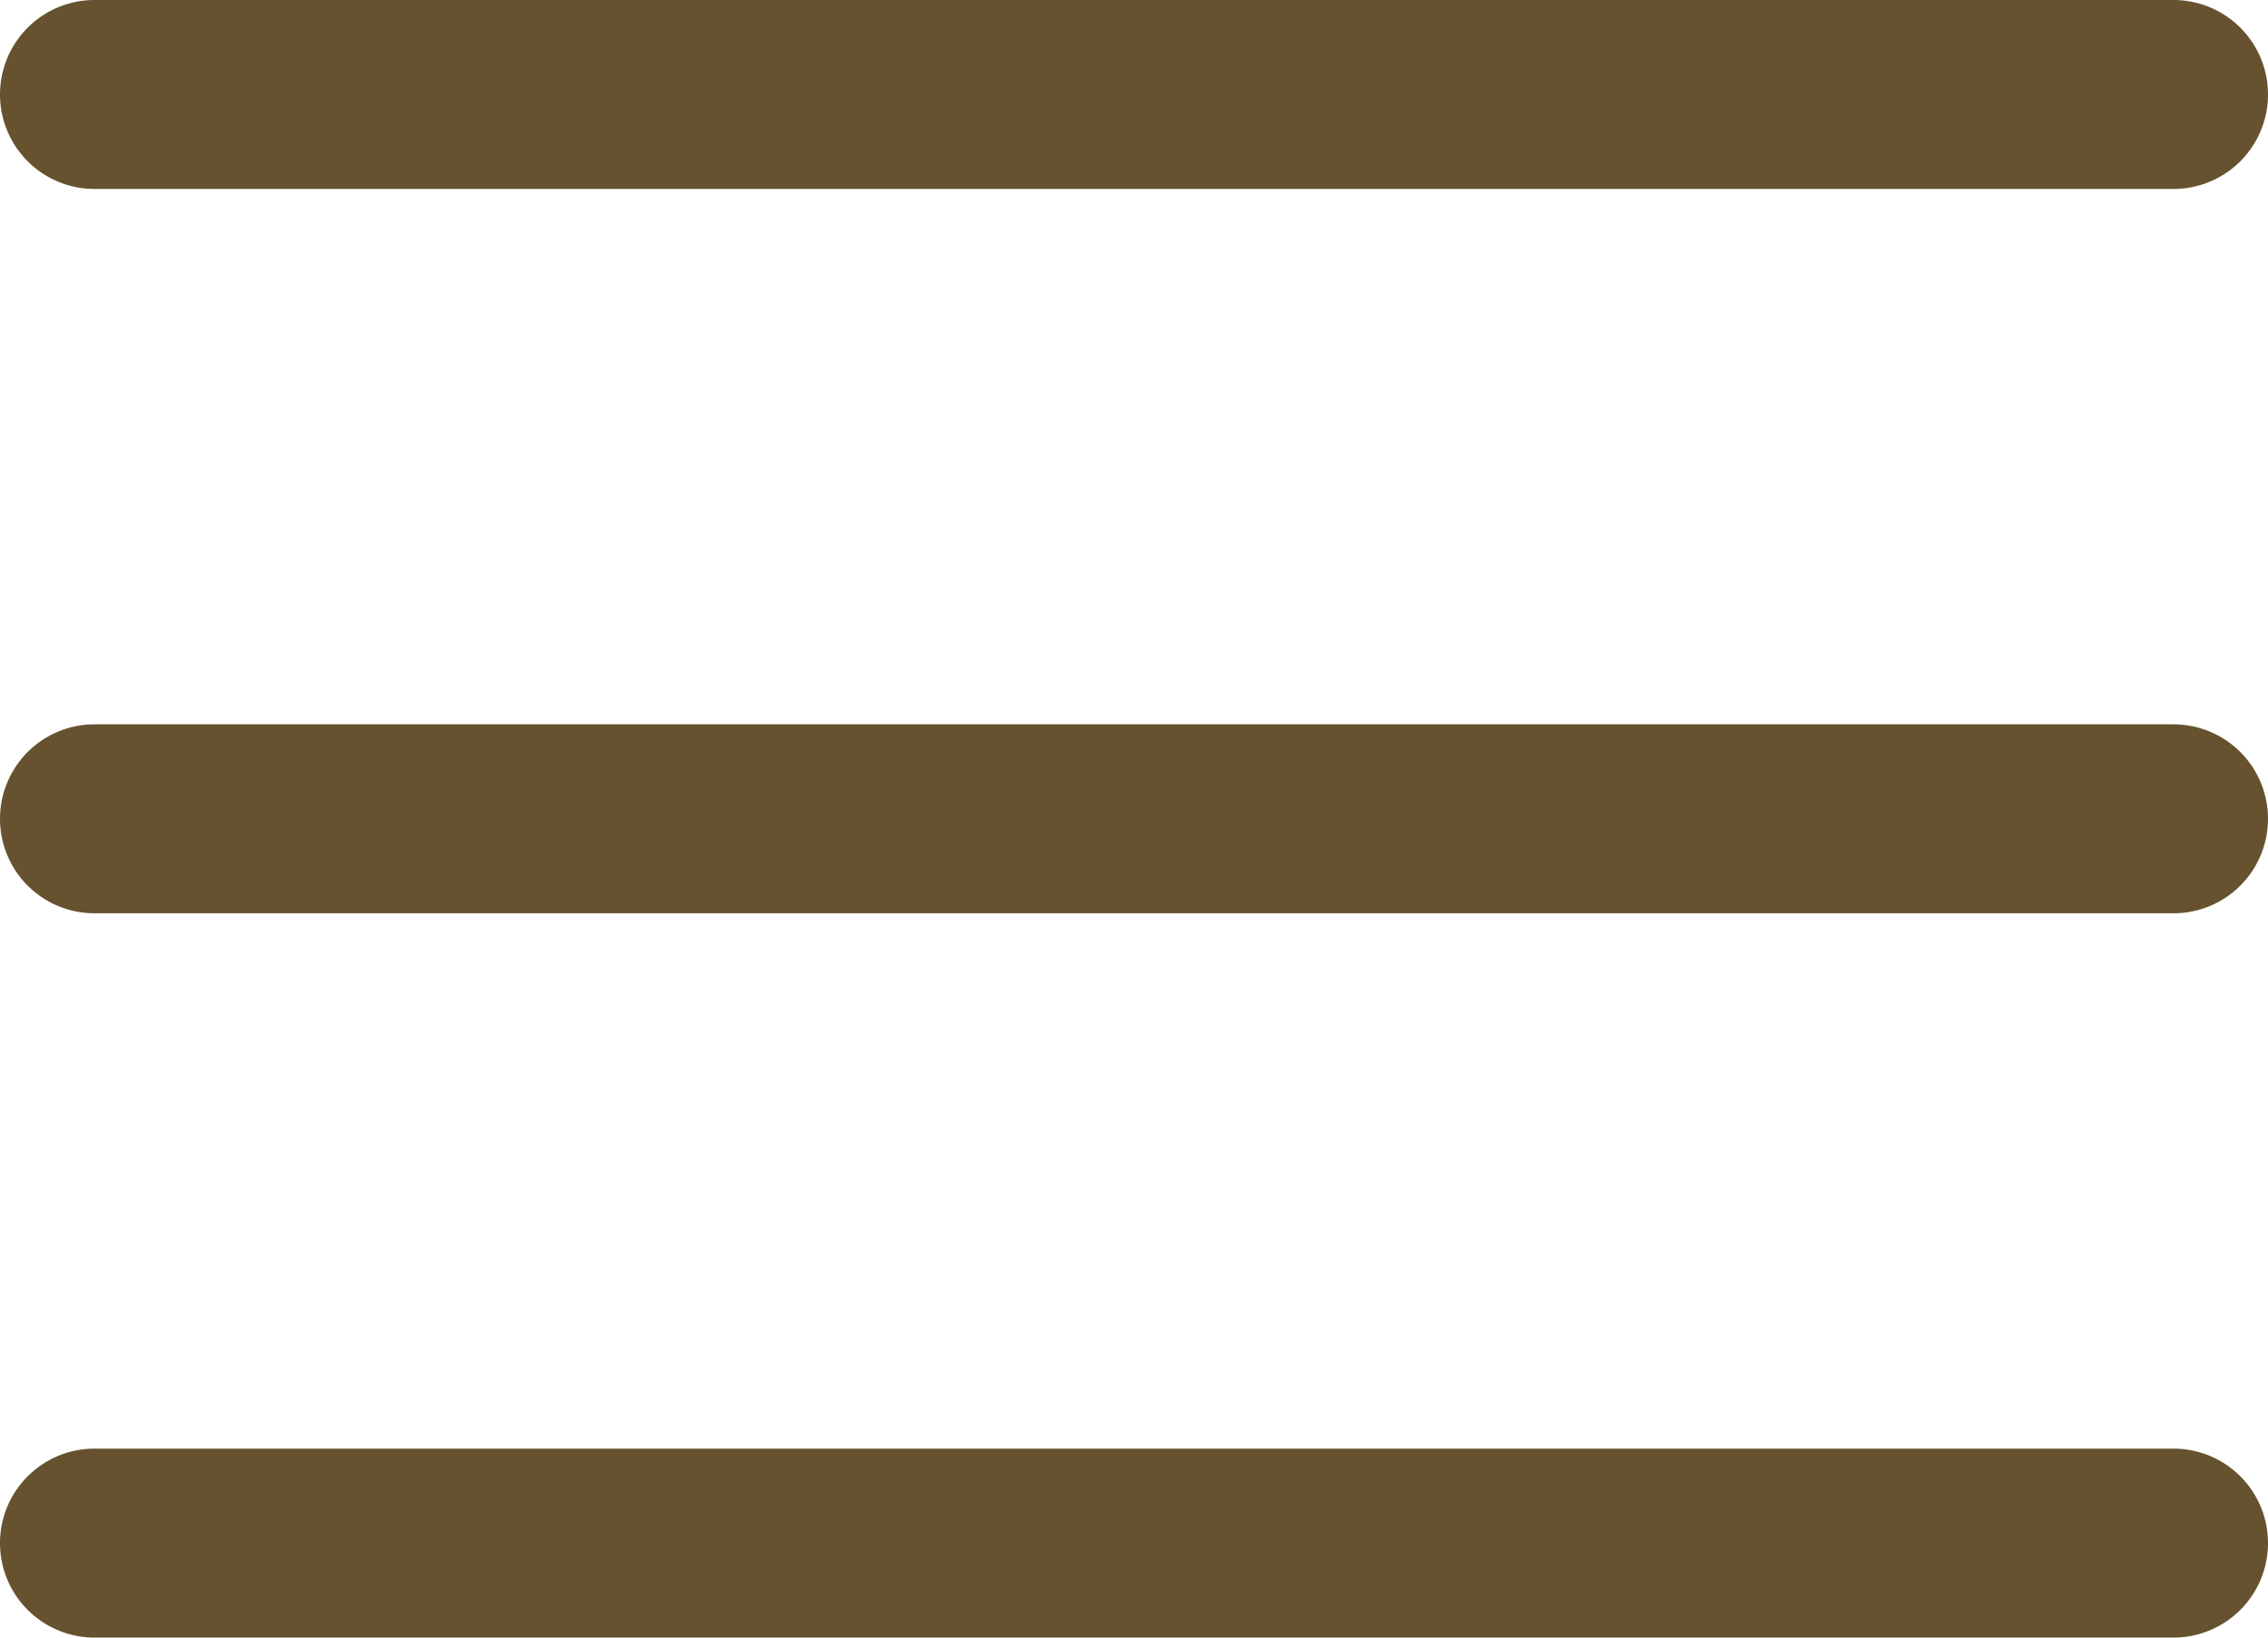
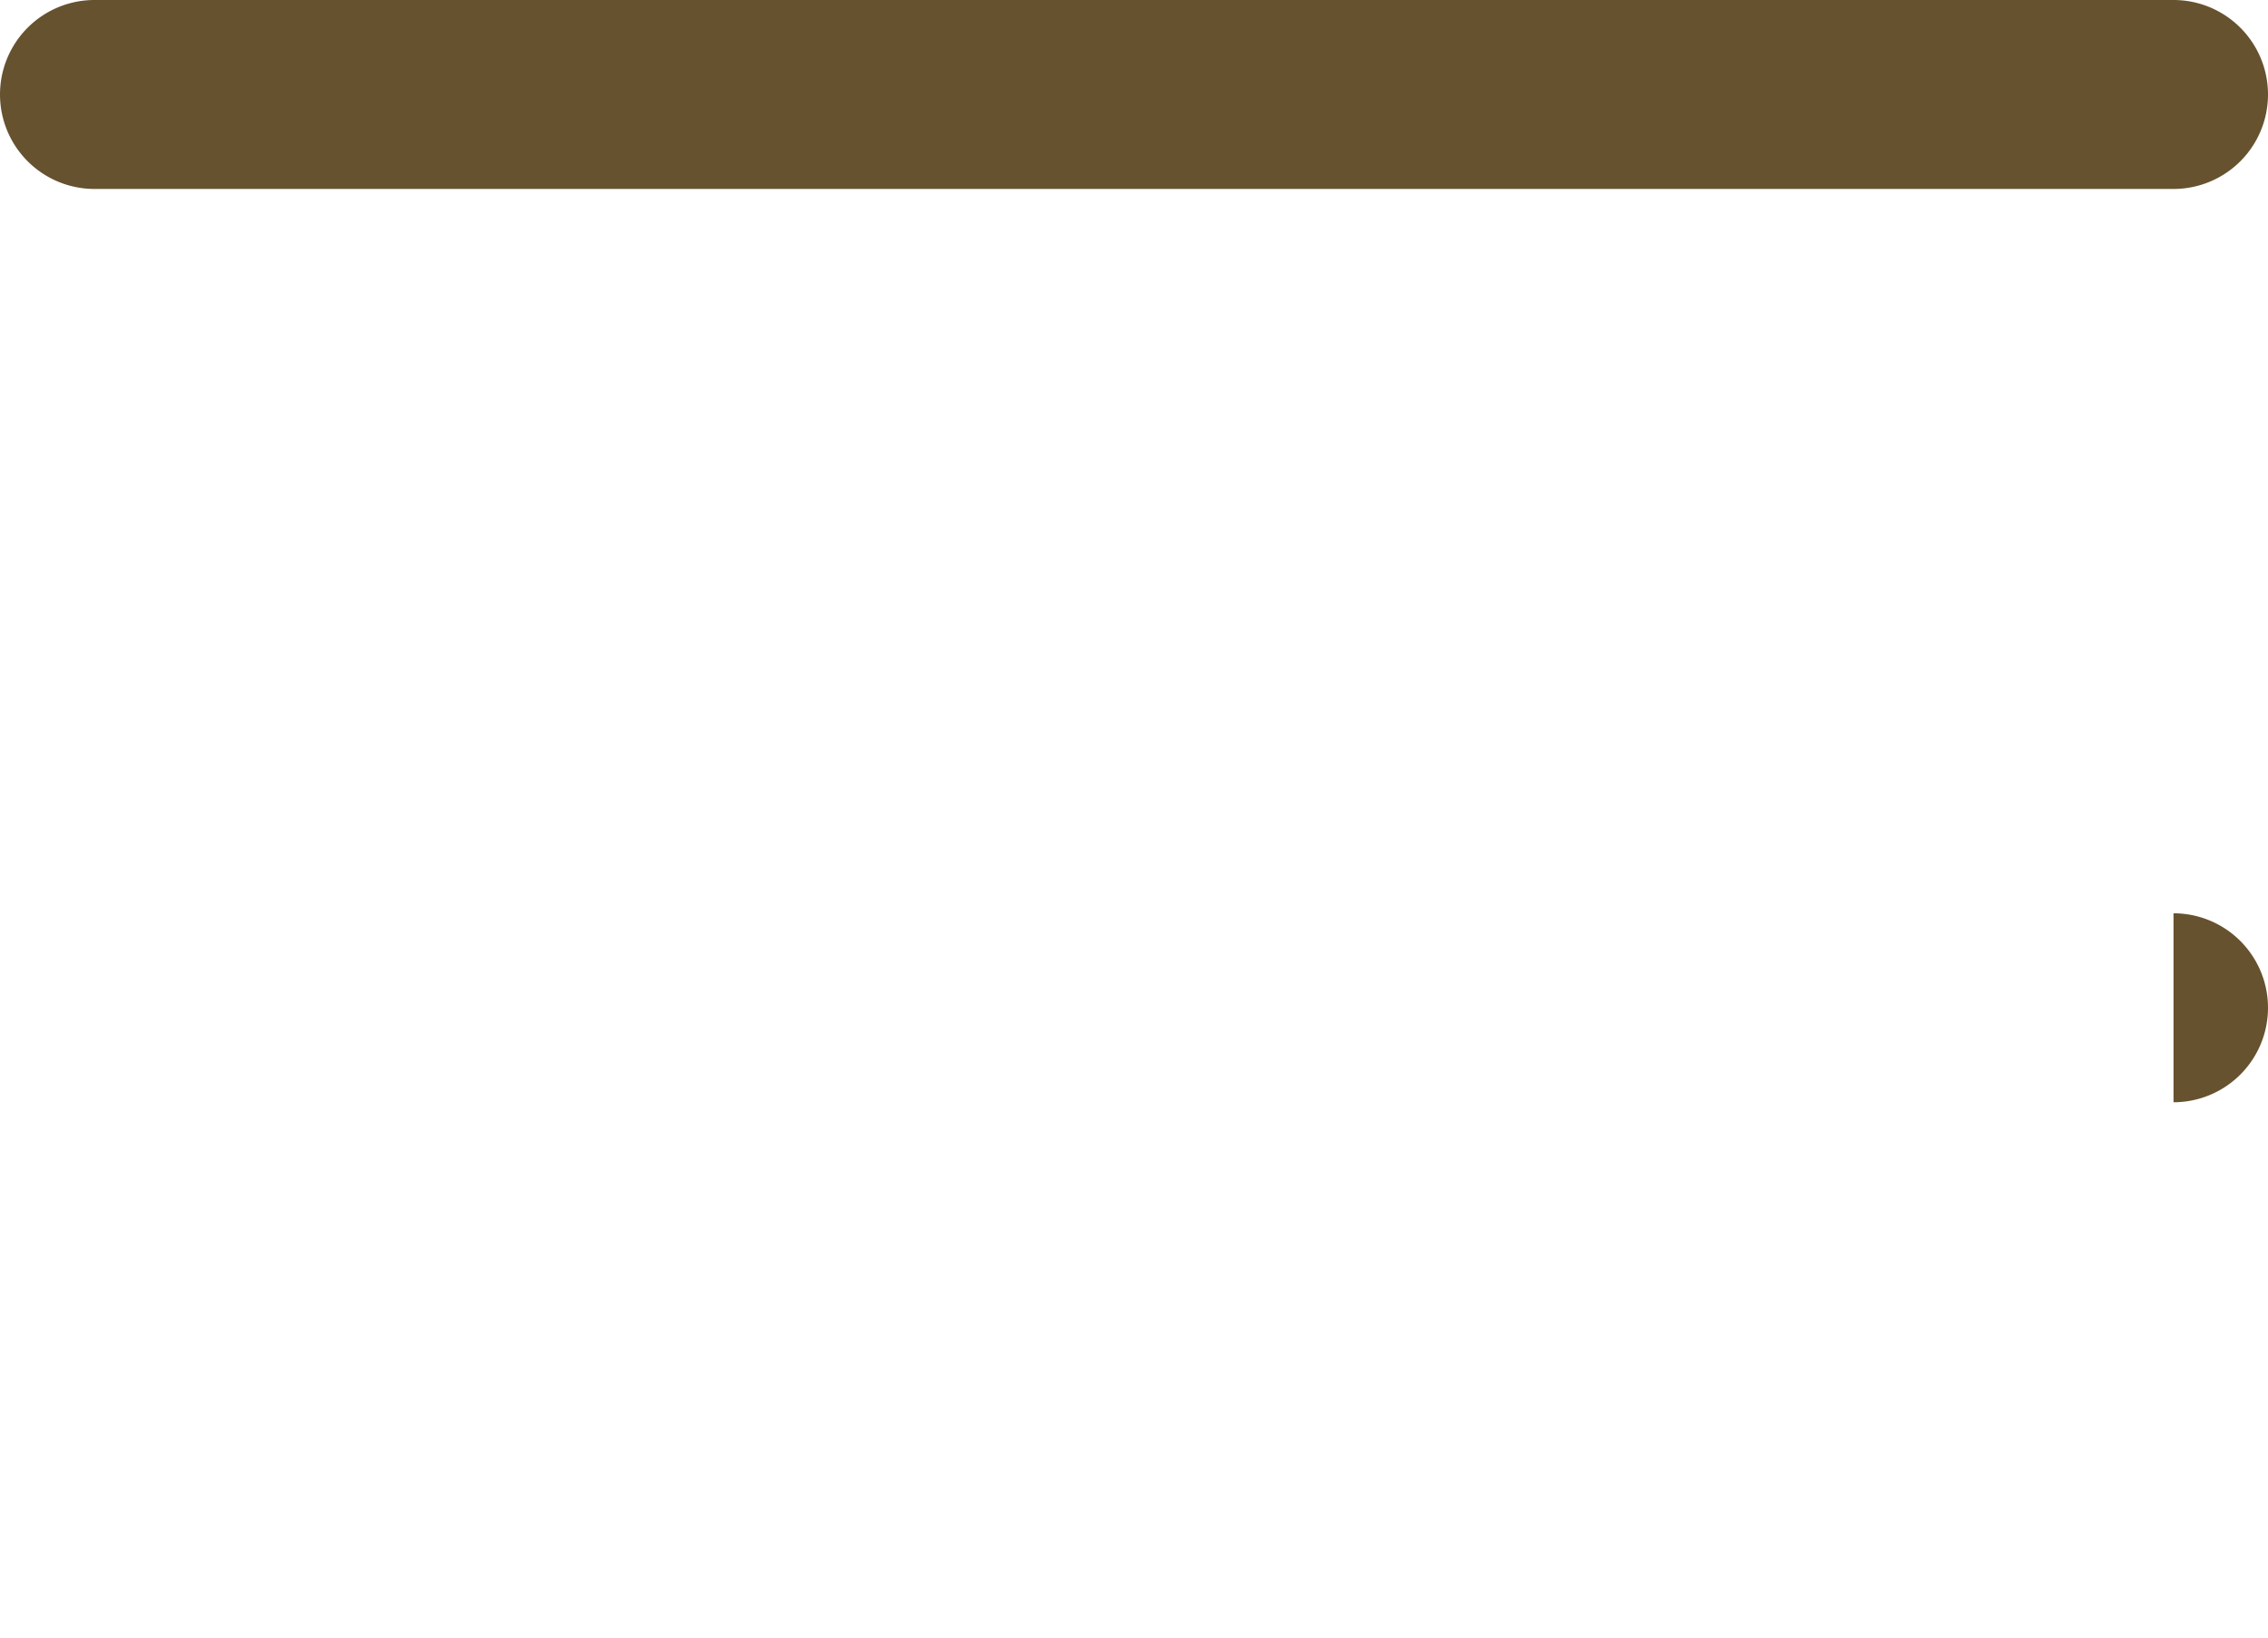
<svg xmlns="http://www.w3.org/2000/svg" viewBox="0 0 384 277.33">
  <defs>
    <style>.cls-1{fill:#66522f;}</style>
  </defs>
  <g id="Calque_2" data-name="Calque 2">
    <g id="Calque_1-2" data-name="Calque 1">
-       <path class="cls-1" d="M368,154.67H16a16,16,0,0,1,0-32H368a16,16,0,1,1,0,32Z" />
+       <path class="cls-1" d="M368,154.67H16H368a16,16,0,1,1,0,32Z" />
      <path class="cls-1" d="M368,32H16A16,16,0,0,1,16,0H368a16,16,0,0,1,0,32Z" />
-       <path class="cls-1" d="M368,277.33H16a16,16,0,0,1,0-32H368a16,16,0,1,1,0,32Z" />
    </g>
  </g>
</svg>